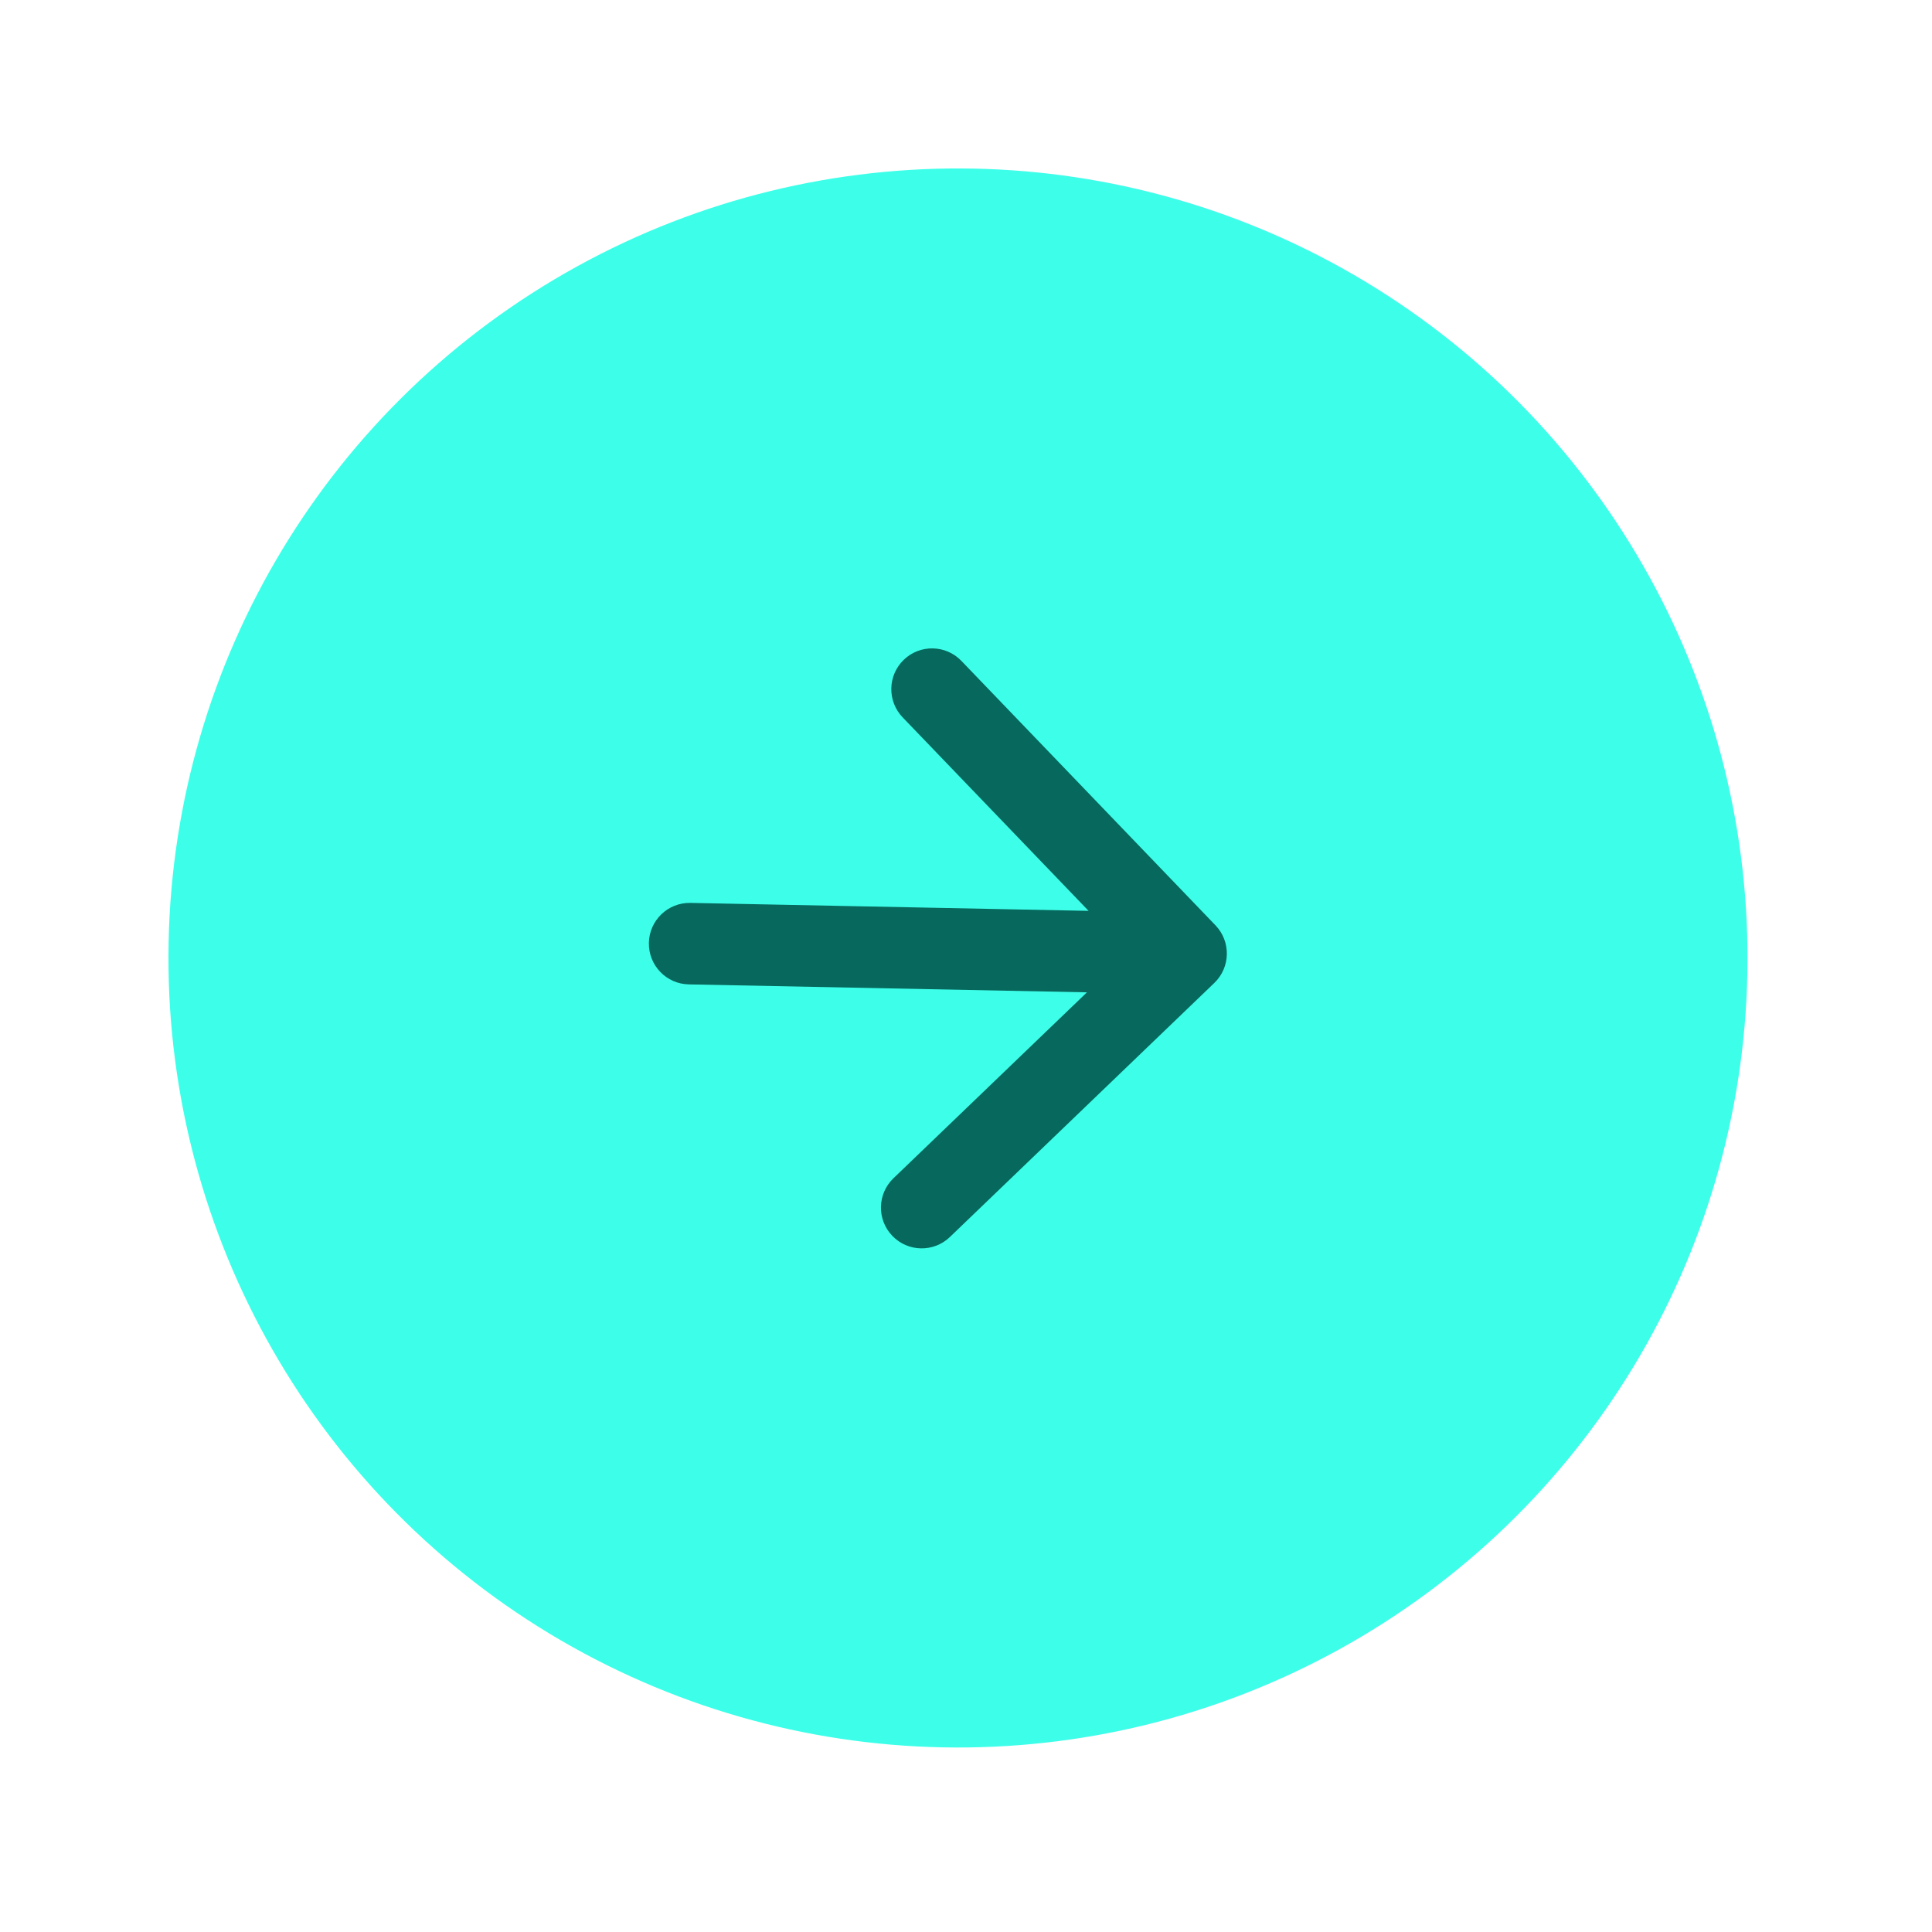
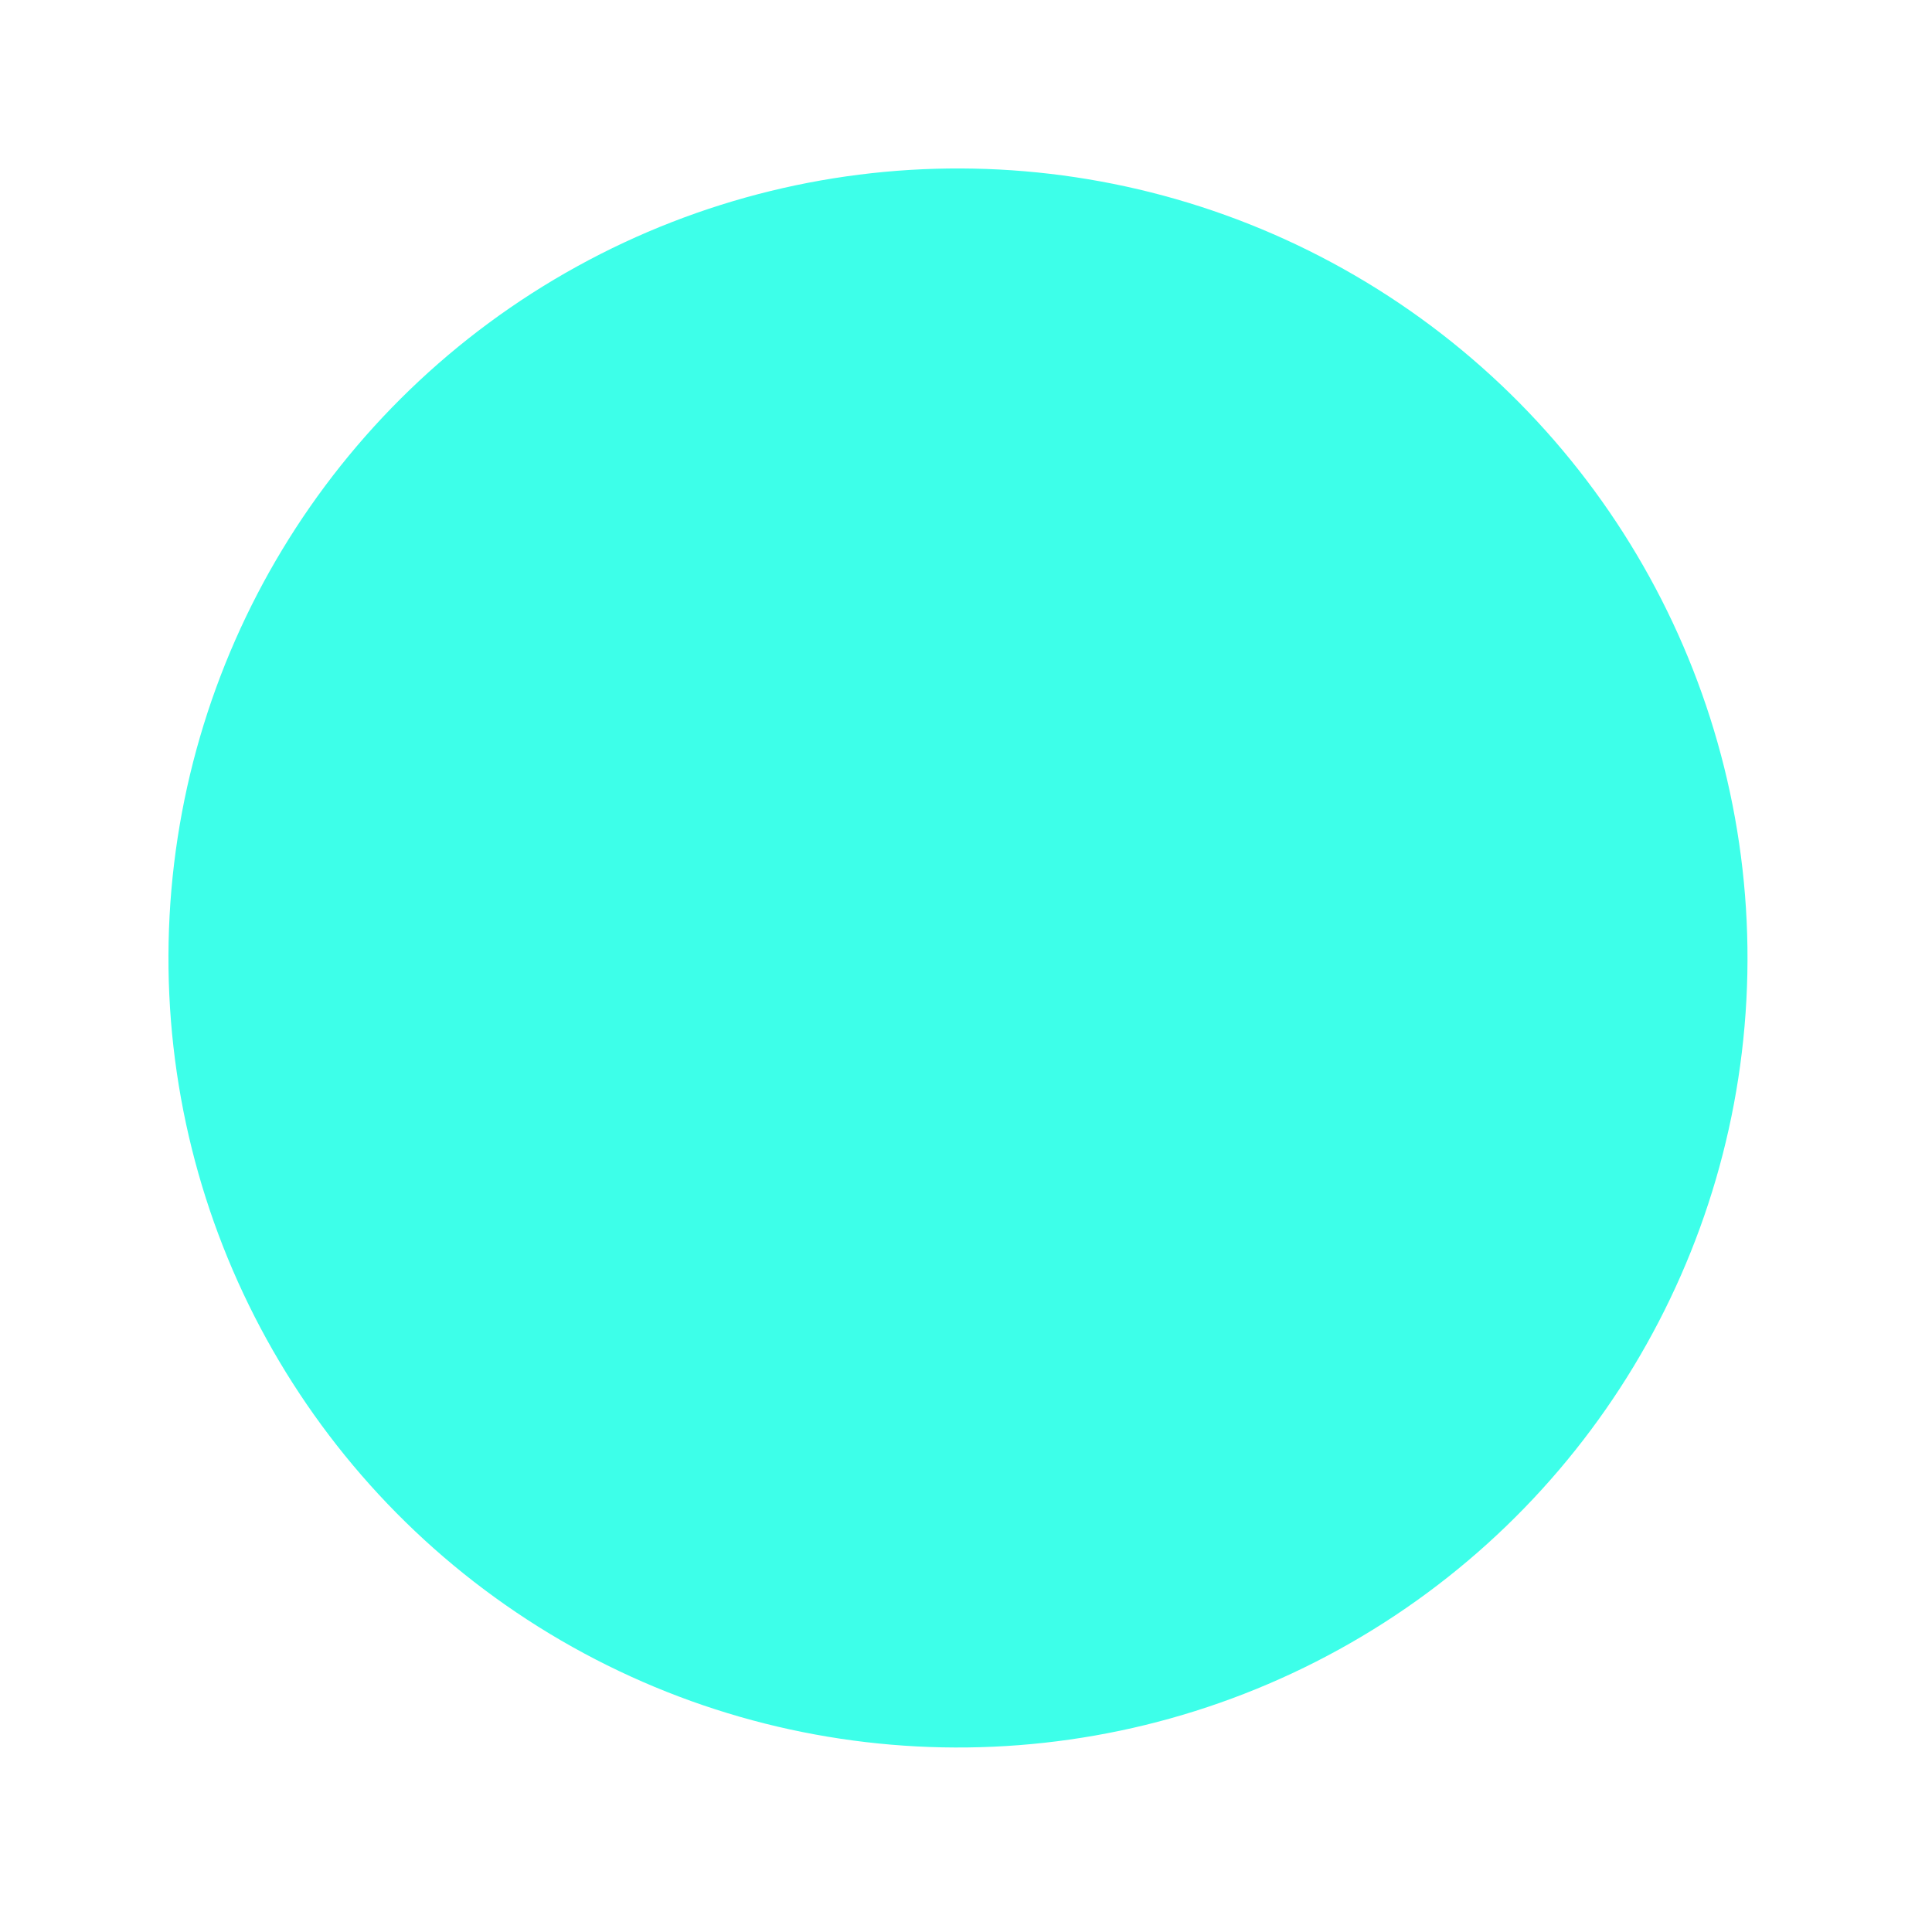
<svg xmlns="http://www.w3.org/2000/svg" width="79" height="79" viewBox="0 0 79 79" fill="none">
  <circle cx="39.172" cy="39.172" r="32.284" transform="rotate(1.144 39.172 39.172)" fill="#3DFFE9" />
-   <path d="M28.232 36.92C27.312 36.902 26.551 37.633 26.533 38.553C26.515 39.473 27.245 40.233 28.166 40.252L28.199 38.586L28.232 36.92ZM49.654 40.193C50.318 39.555 50.339 38.501 49.702 37.837L39.313 27.025C38.675 26.361 37.621 26.34 36.957 26.978C36.294 27.615 36.273 28.67 36.91 29.334L46.145 38.944L36.534 48.179C35.87 48.816 35.849 49.871 36.487 50.534C37.124 51.198 38.179 51.219 38.842 50.581L49.654 40.193ZM28.199 38.586L28.166 40.252L48.467 40.657L48.5 38.991L48.533 37.326L28.232 36.92L28.199 38.586Z" fill="#07685D" />
</svg>